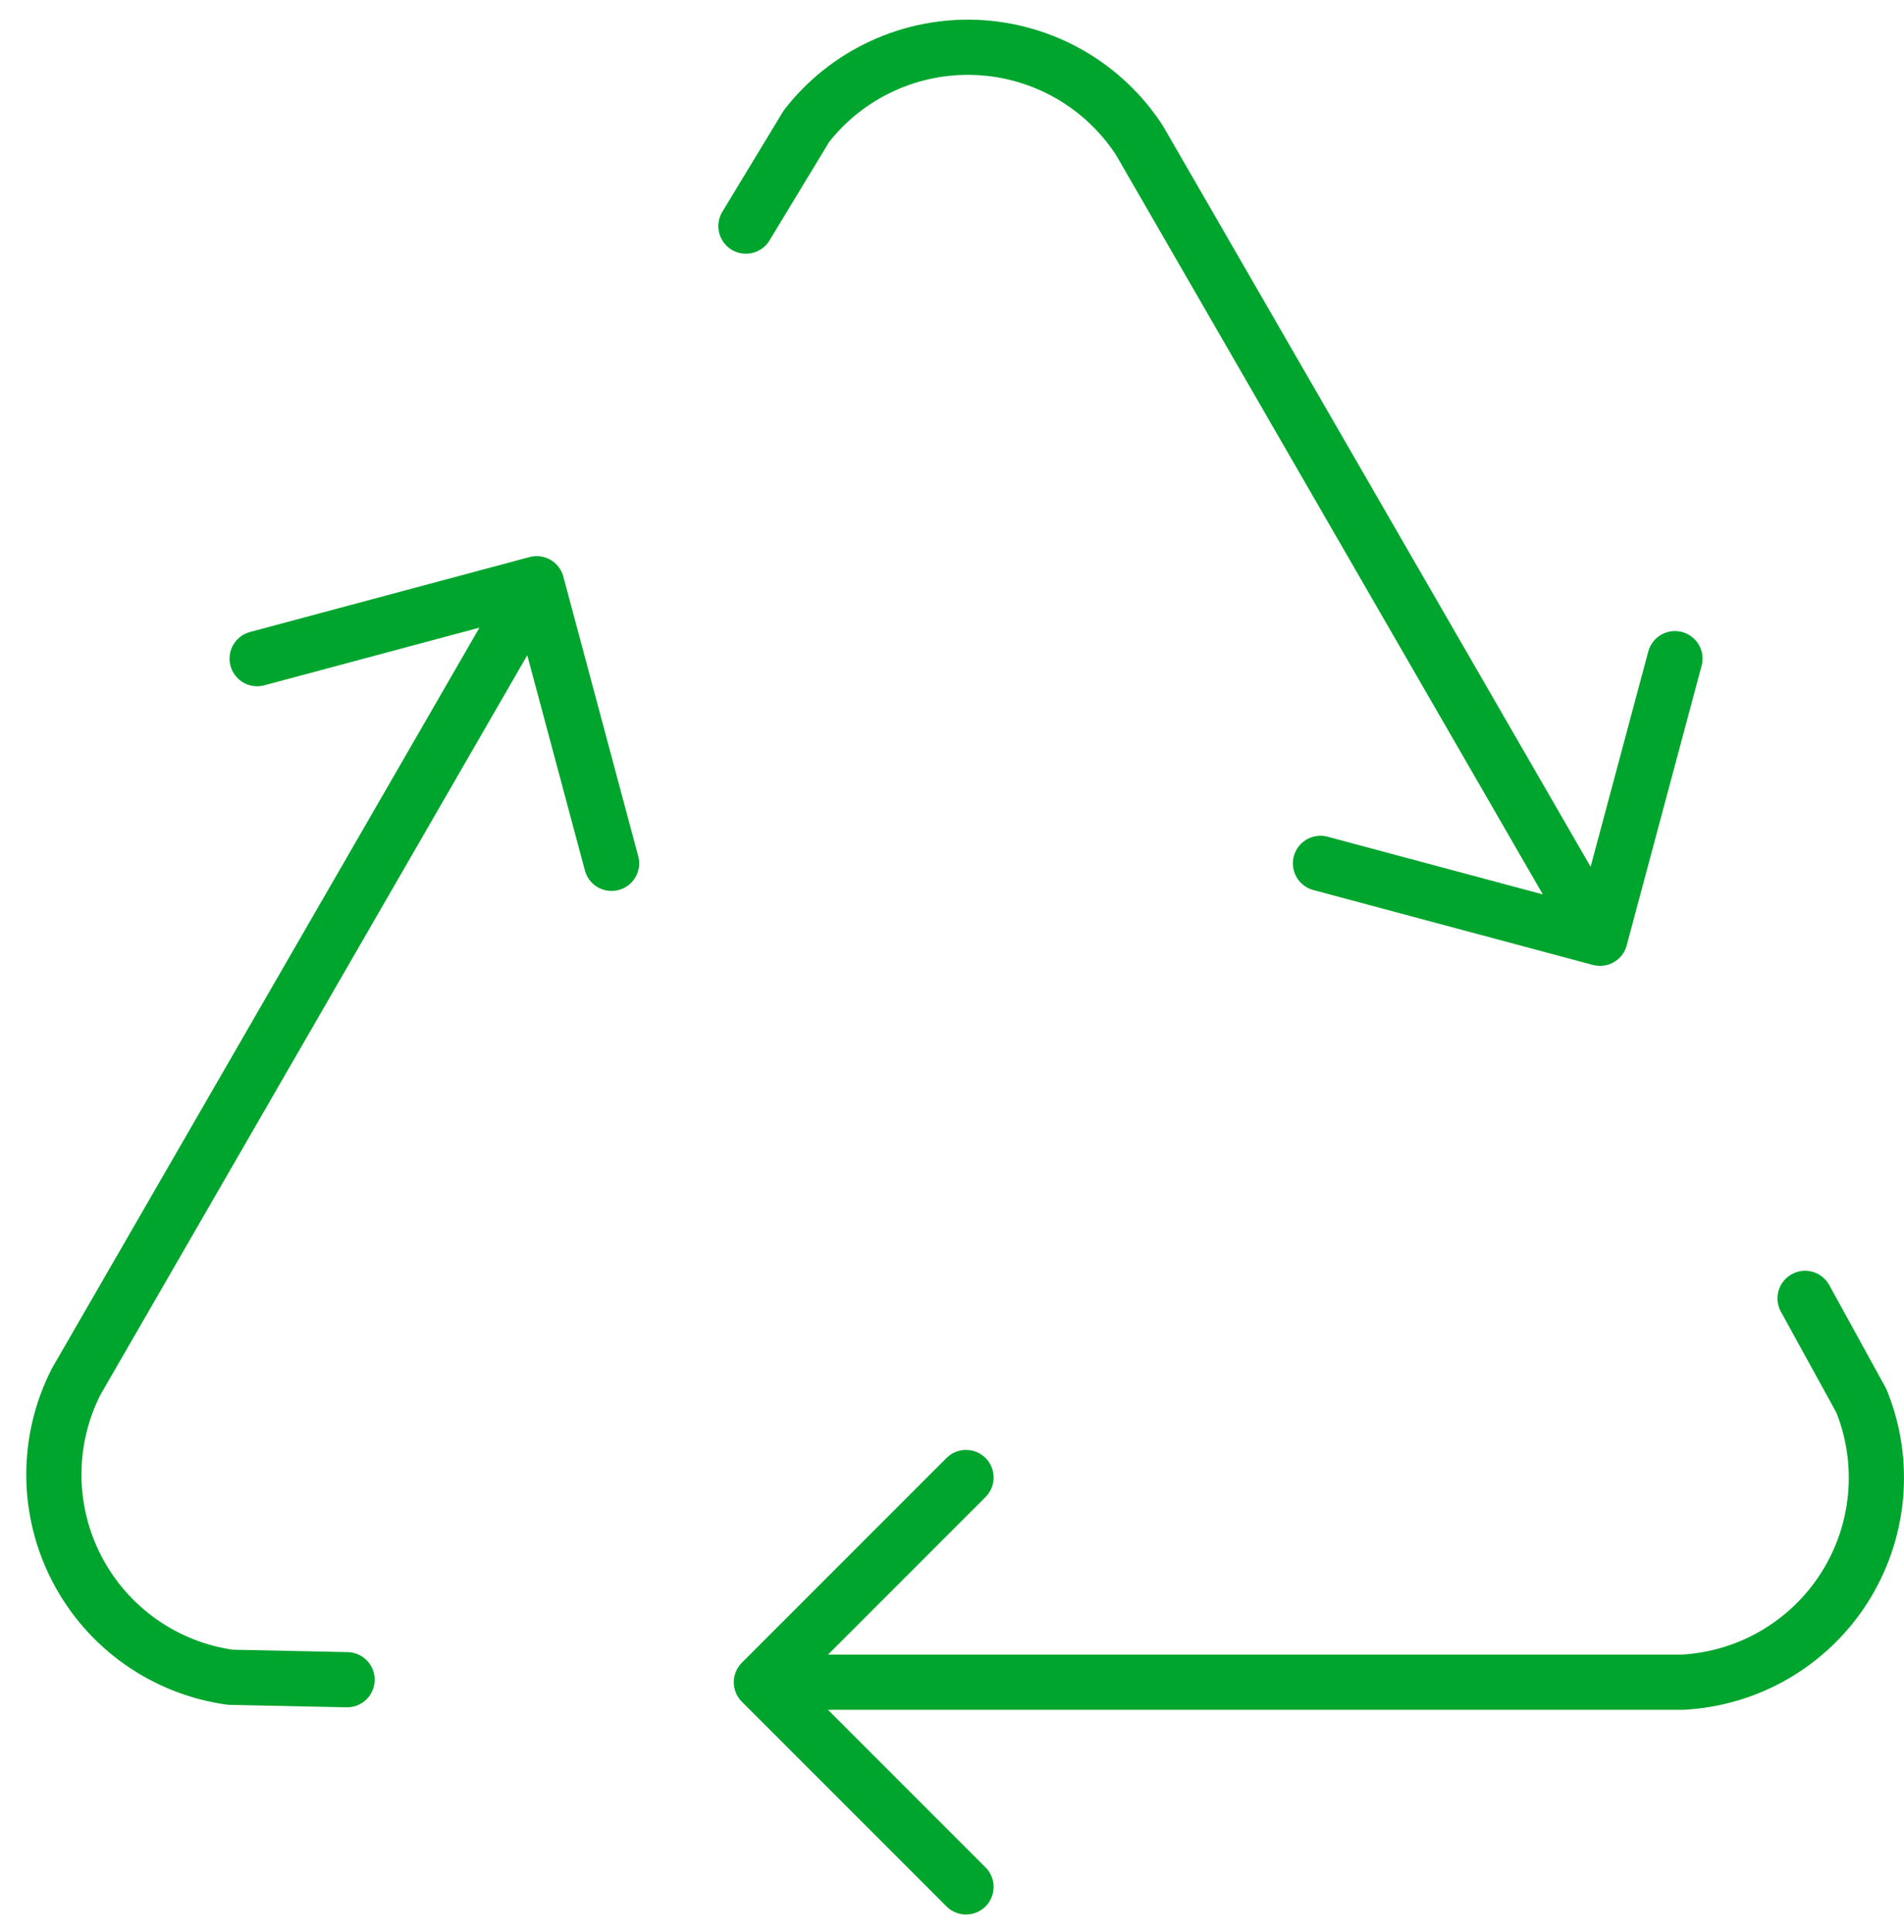
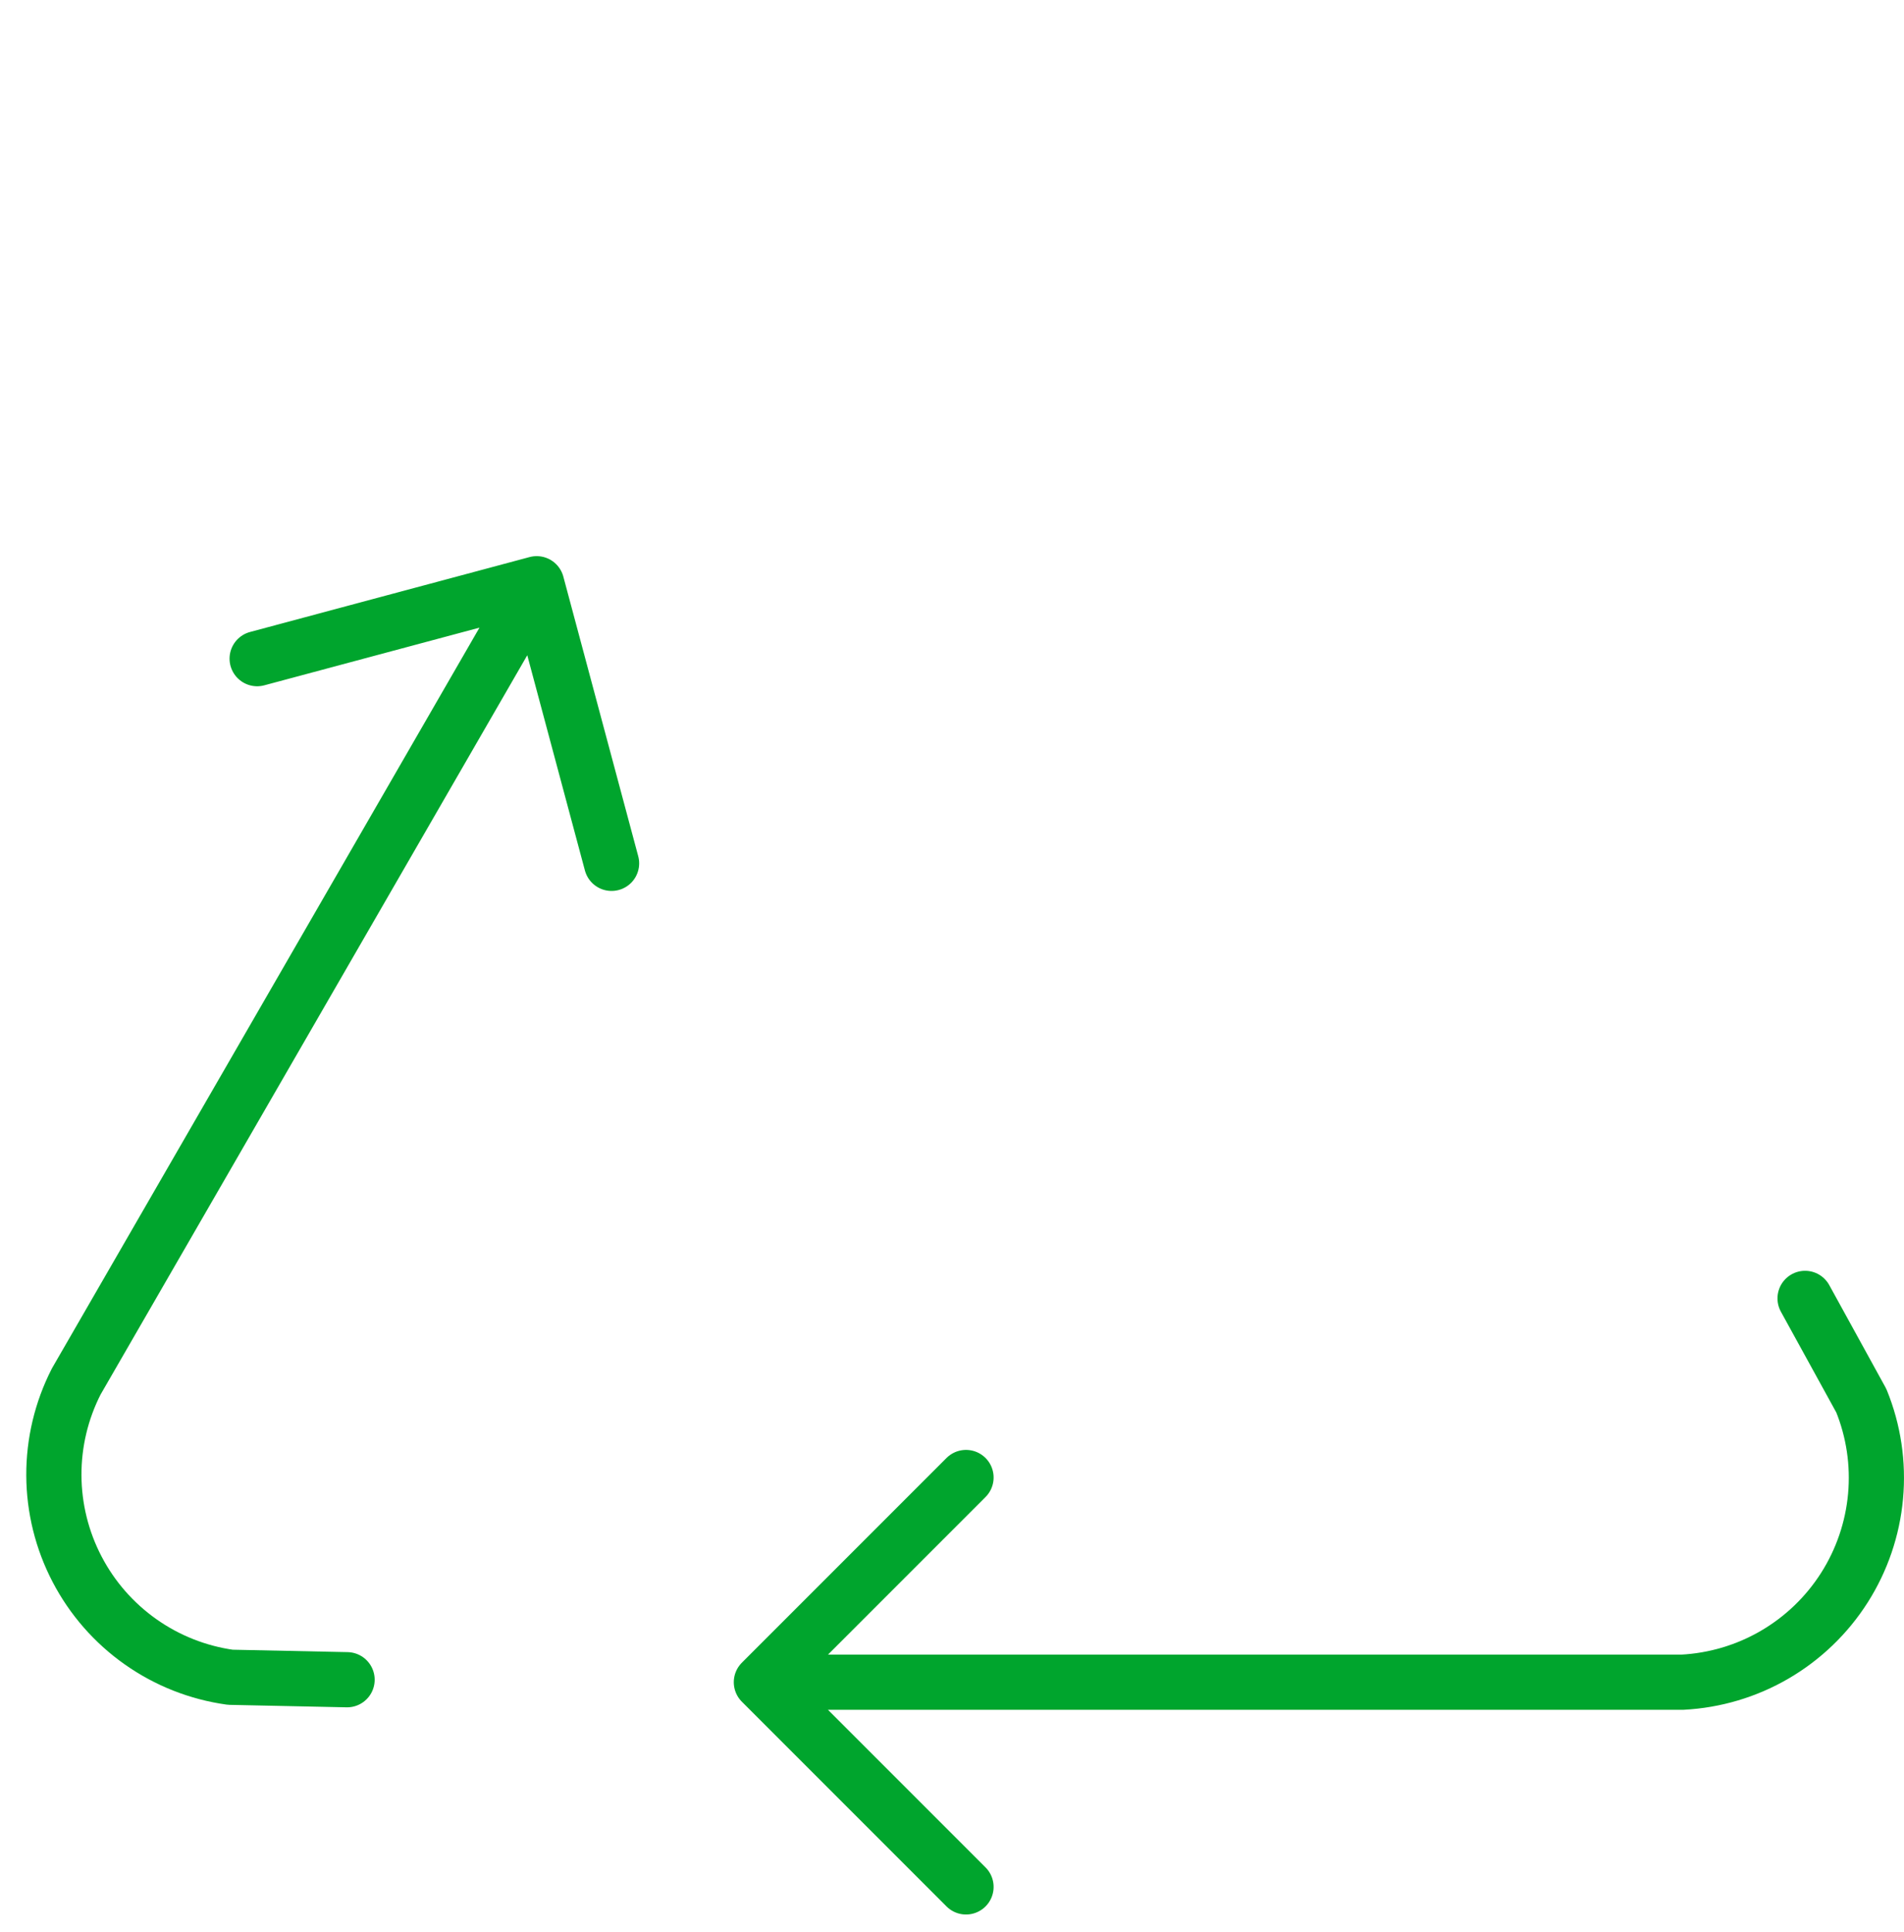
<svg xmlns="http://www.w3.org/2000/svg" width="69" height="70" viewBox="0 0 69 70" fill="none">
  <path d="M35.008 53.528L27.592 60.944M27.592 60.944L35.008 68.36M27.592 60.944H60.965C62.147 60.883 63.296 60.541 64.318 59.945C65.34 59.349 66.205 58.517 66.84 57.519C67.475 56.521 67.862 55.386 67.969 54.208C68.076 53.029 67.9 51.843 67.454 50.747L65.415 47.039" stroke="#00A52D" stroke-width="2" stroke-linecap="round" stroke-linejoin="round" />
  <path d="M22.163 31.278L19.449 21.148M19.449 21.148L9.319 23.862M19.449 21.148L2.763 50.049C2.225 51.102 1.947 52.269 1.952 53.451C1.957 54.634 2.245 55.798 2.792 56.847C3.338 57.896 4.127 58.798 5.094 59.48C6.06 60.162 7.176 60.602 8.347 60.765L12.578 60.854" stroke="#00A52D" stroke-width="2" stroke-linecap="round" stroke-linejoin="round" />
-   <path d="M47.853 31.279L57.984 33.993M57.984 33.993L60.699 23.862M57.984 33.993L41.297 5.092C40.654 4.1 39.782 3.276 38.755 2.689C37.728 2.102 36.576 1.77 35.395 1.719C34.213 1.668 33.036 1.9 31.963 2.397C30.889 2.893 29.95 3.639 29.224 4.573L27.032 8.192" stroke="#00A52D" stroke-width="2" stroke-linecap="round" stroke-linejoin="round" />
</svg>